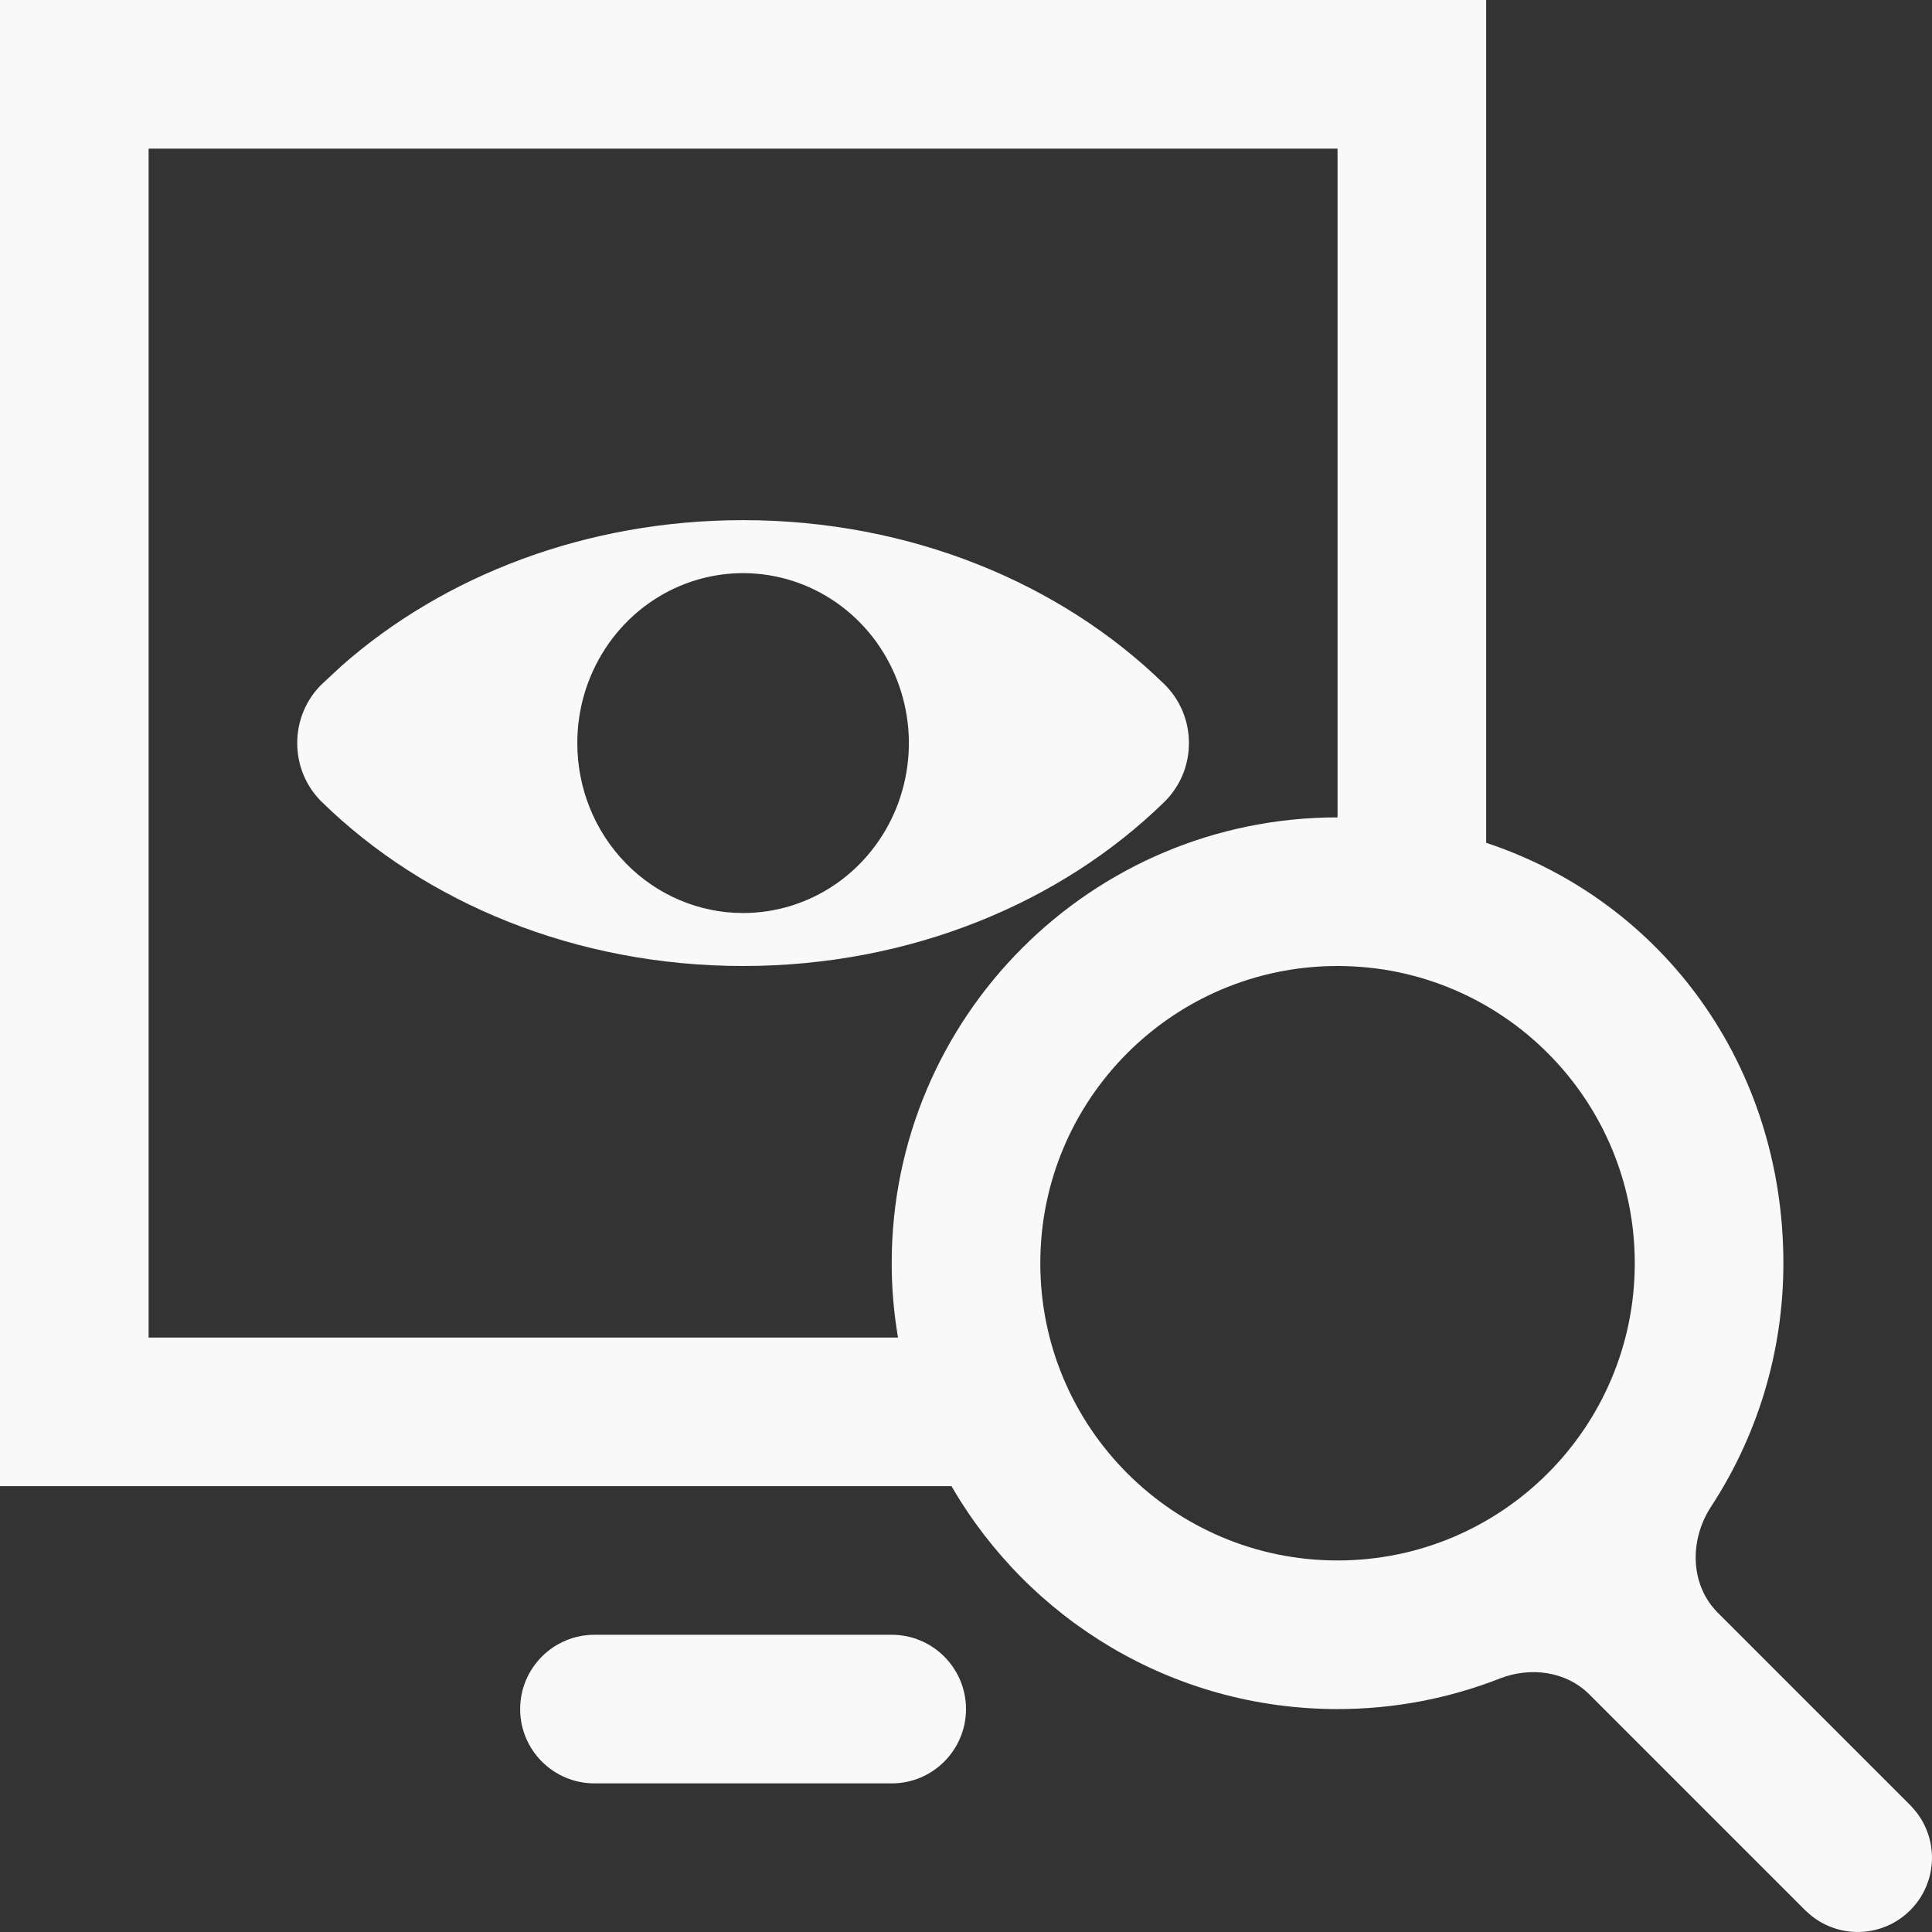
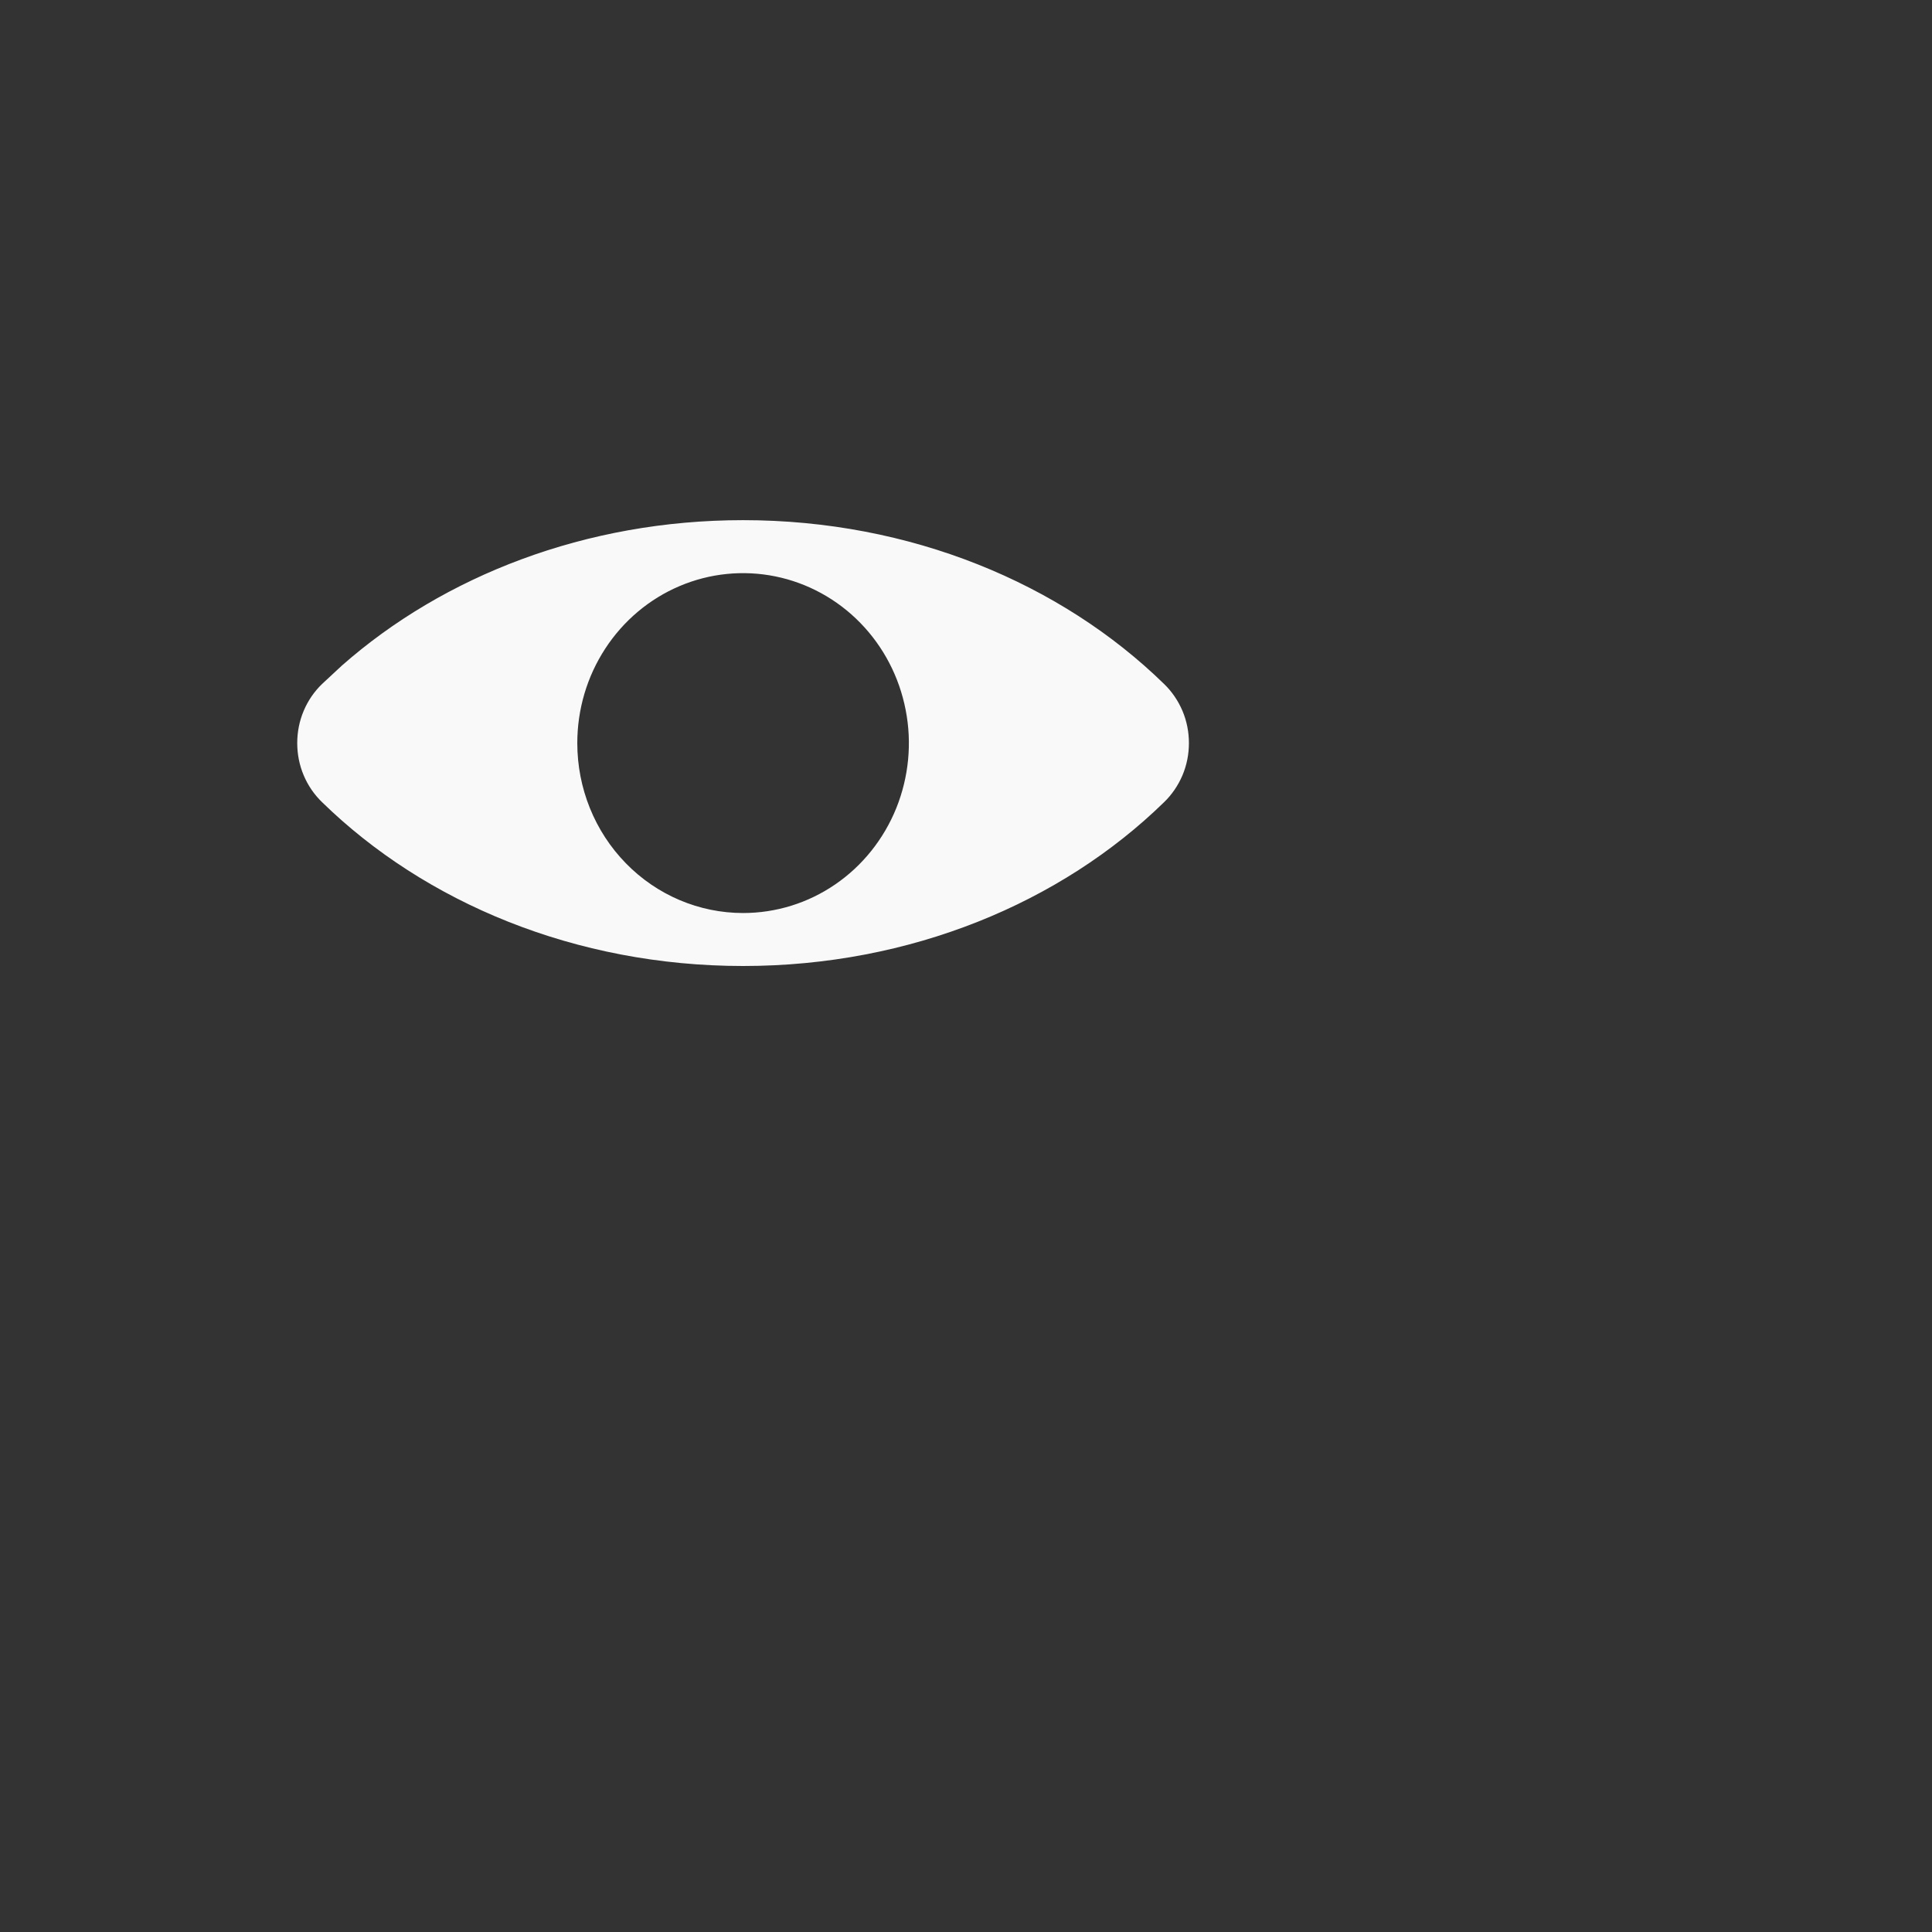
<svg xmlns="http://www.w3.org/2000/svg" width="26" height="26" viewBox="0 0 26 26" fill="none">
  <rect x="0" y="0" width="26" height="26" fill="#333333" stroke="none" />
  <path fill-rule="evenodd" clip-rule="evenodd" d="M10 7C12.256 7 14.281 7.853 15.665 9.204C15.771 9.306 15.855 9.43 15.913 9.566C15.971 9.703 16 9.851 16 10C16 10.149 15.971 10.297 15.913 10.434C15.855 10.57 15.771 10.694 15.665 10.796C14.281 12.147 12.255 13 10 13C7.745 13 5.719 12.147 4.335 10.796C4.229 10.694 4.144 10.57 4.087 10.434C4.029 10.297 4 10.149 4 10C4 9.851 4.029 9.703 4.087 9.566C4.144 9.43 4.229 9.306 4.335 9.204L4.602 8.956C5.973 7.749 7.885 7 10 7ZM10.435 7.757C10.003 7.669 9.553 7.714 9.146 7.887C8.738 8.06 8.39 8.353 8.145 8.729C7.899 9.106 7.769 9.548 7.769 10C7.769 10.607 8.003 11.188 8.422 11.617C8.84 12.046 9.408 12.287 10 12.287C10.441 12.287 10.873 12.154 11.24 11.902C11.607 11.651 11.893 11.293 12.062 10.875C12.23 10.457 12.275 9.997 12.188 9.554C12.102 9.11 11.89 8.703 11.578 8.383C11.266 8.063 10.868 7.845 10.435 7.757Z" fill="#F9F9F9" />
-   <path fill-rule="evenodd" clip-rule="evenodd" d="M20 11.342C22.387 12.134 24 14.347 24 17C24 18.209 23.642 19.335 23.026 20.277C22.734 20.724 22.741 21.327 23.118 21.704L25.707 24.293L25.775 24.369C26.096 24.762 26.073 25.341 25.707 25.707C25.341 26.073 24.762 26.096 24.369 25.775L24.293 25.707L21.389 22.803C21.075 22.489 20.596 22.428 20.183 22.589C19.507 22.854 18.77 23 18 23C15.78 23 13.842 21.793 12.805 20H0V0H20V11.342ZM18 13C15.791 13 14 14.791 14 17C14 19.209 15.791 21 18 21C20.209 21 22 19.209 22 17C22 14.791 20.209 13 18 13ZM2 18H12.085C12.03 17.675 12 17.341 12 17C12 13.686 14.686 11 18 11V2H2V18Z" fill="#F9F9F9" />
-   <path d="M12 22C12.552 22 13 22.448 13 23C13 23.552 12.552 24 12 24H8C7.448 24 7 23.552 7 23C7 22.448 7.448 22 8 22H12Z" fill="#F9F9F9" />
</svg>